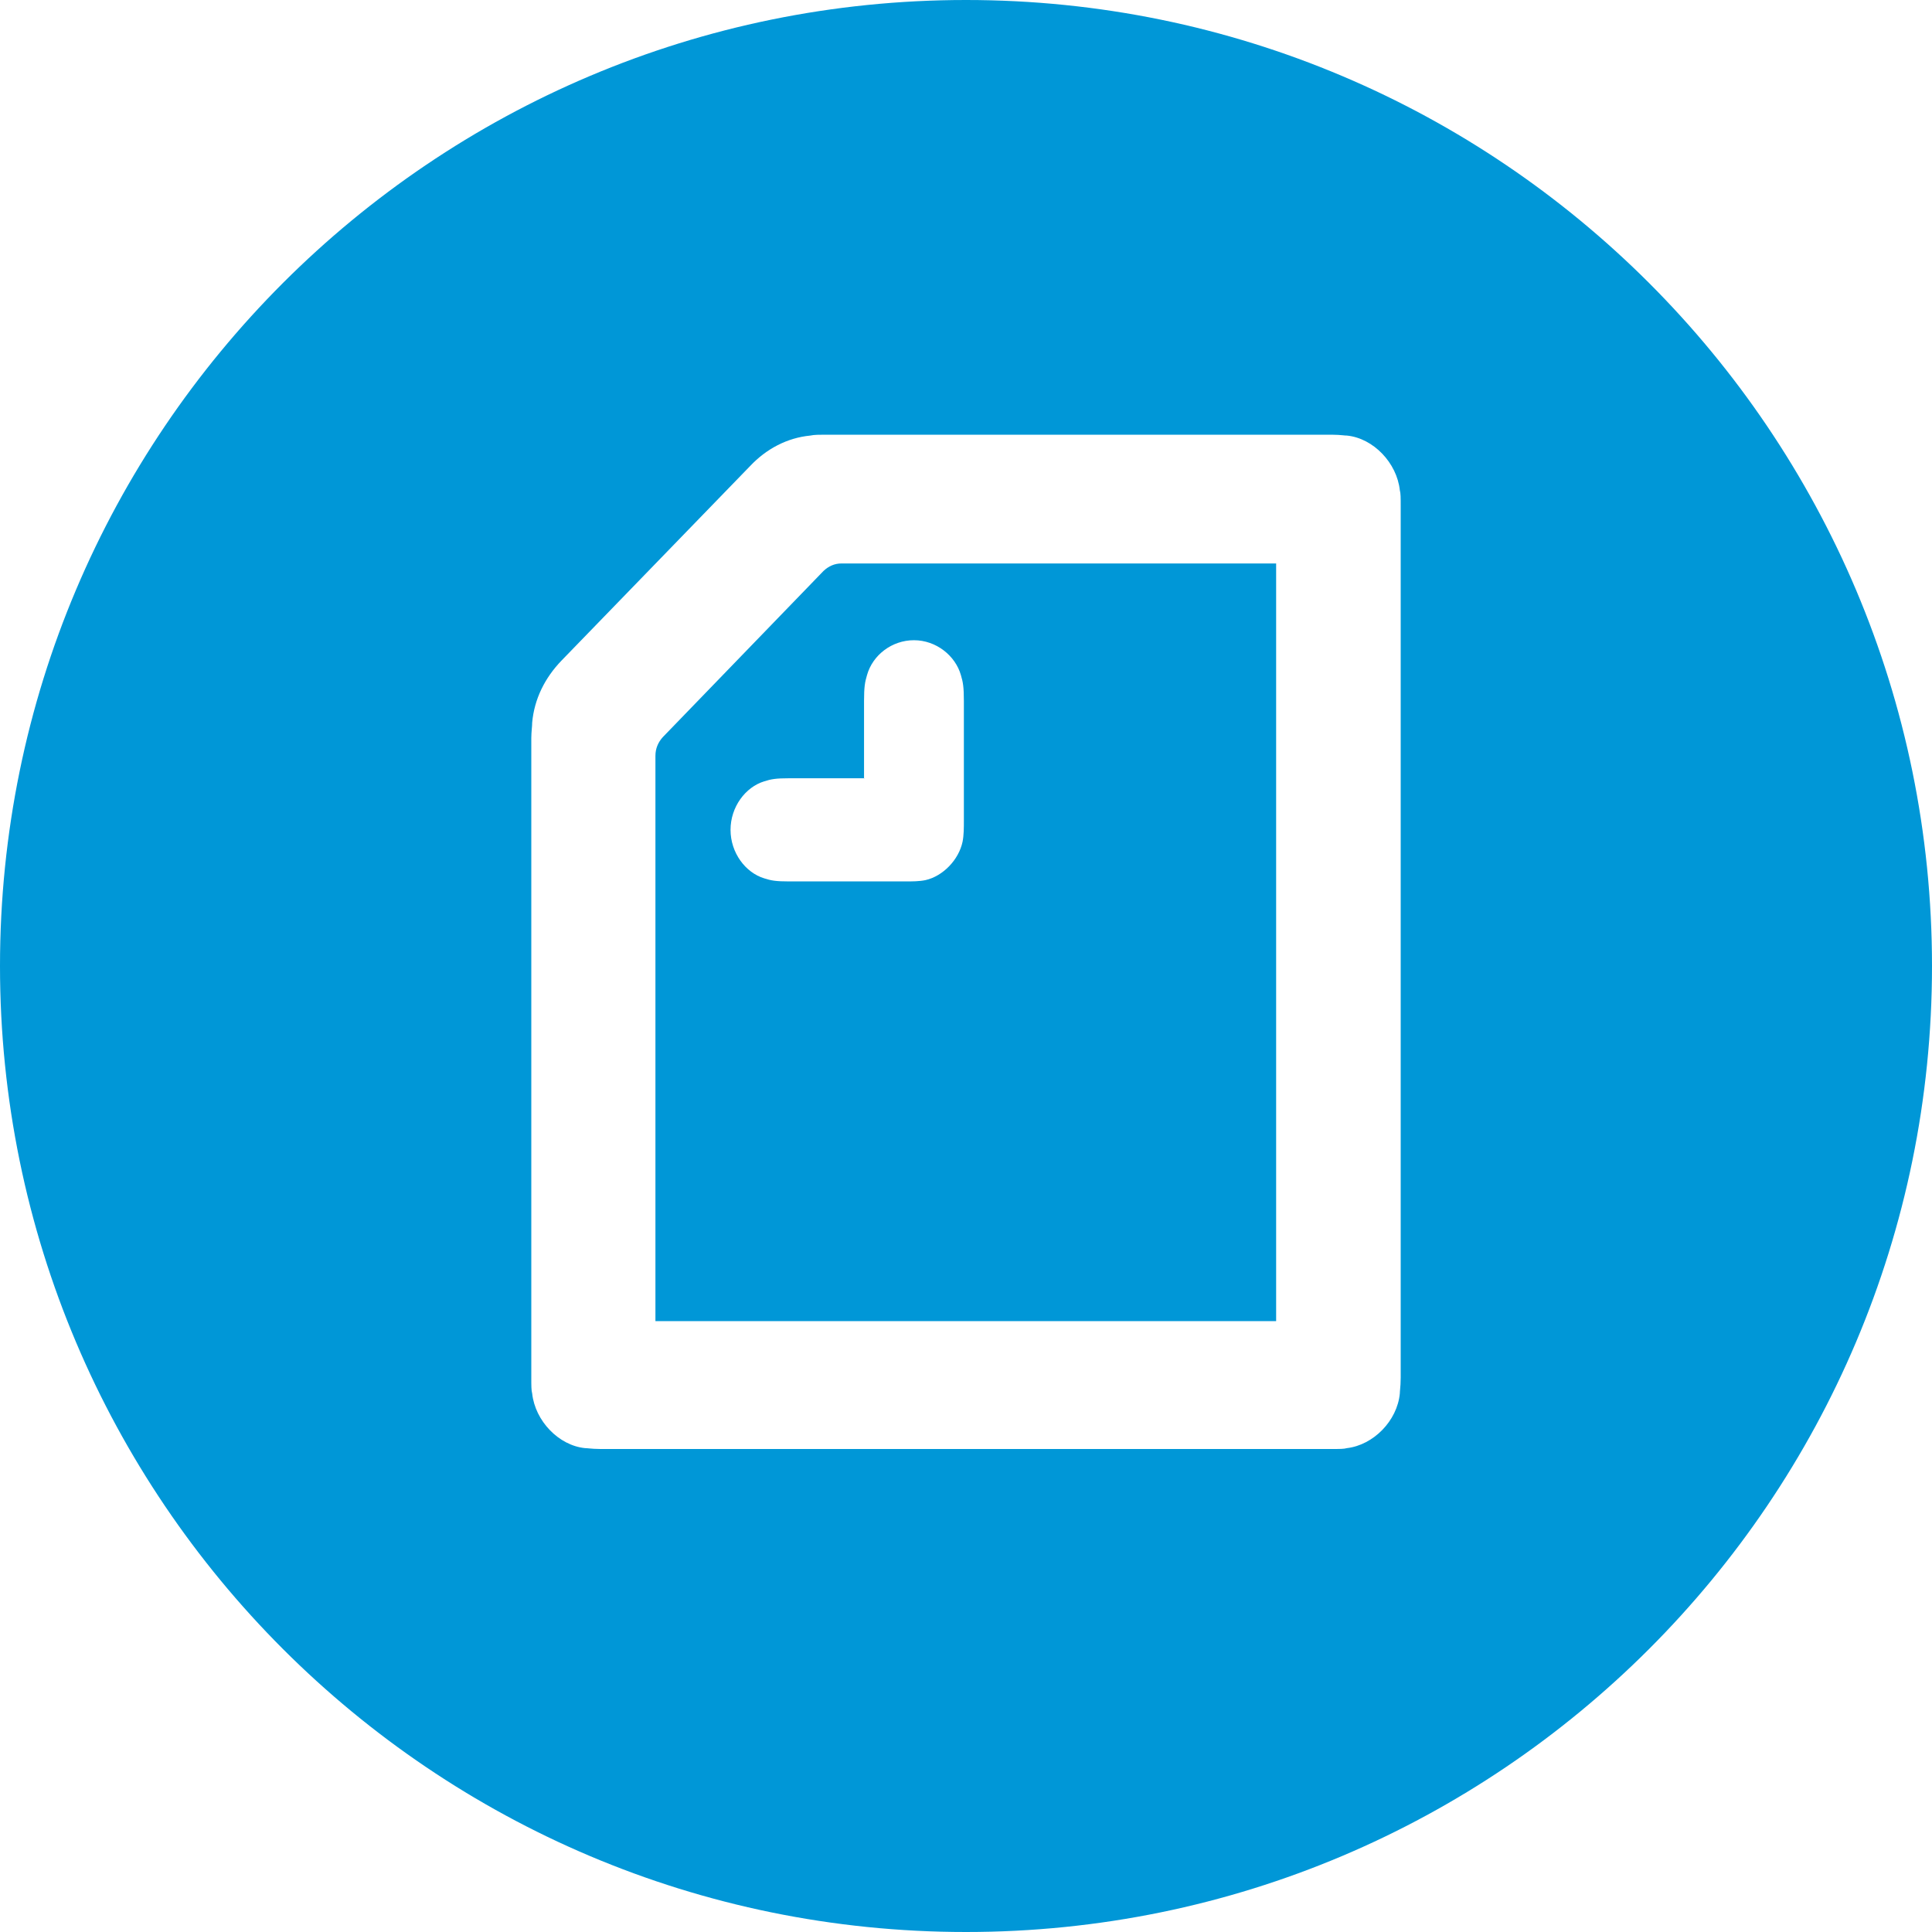
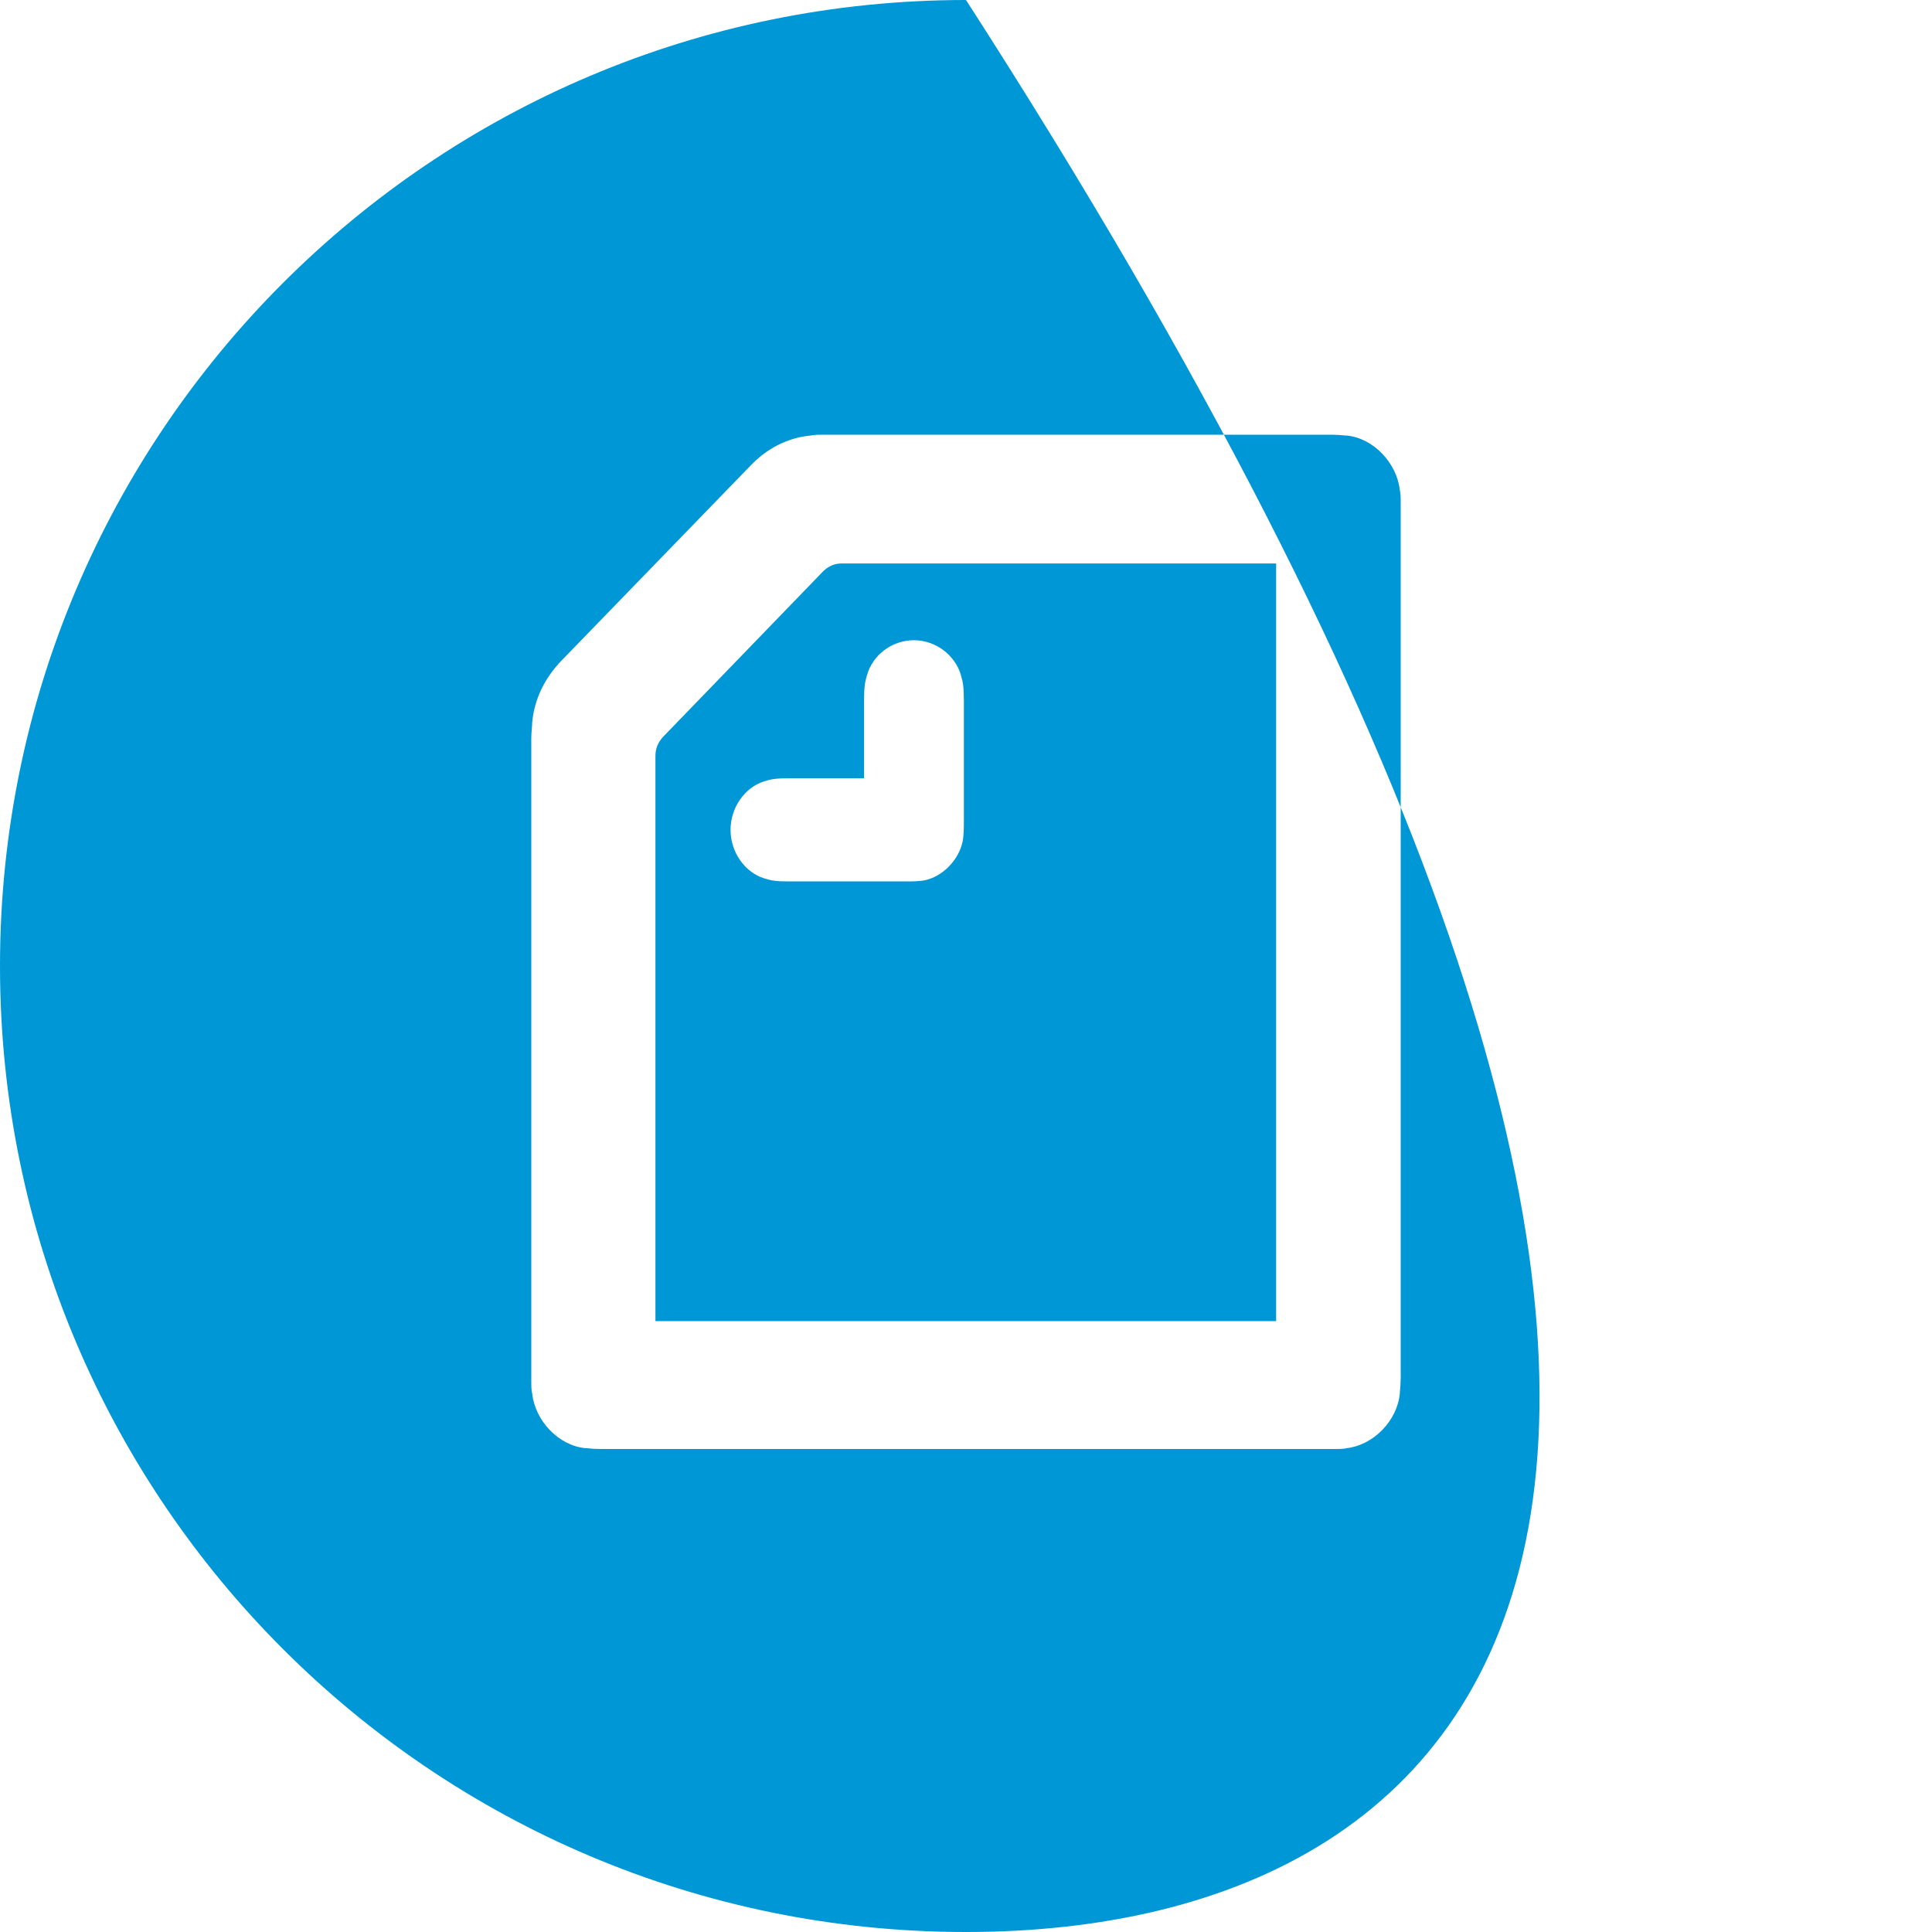
<svg xmlns="http://www.w3.org/2000/svg" width="40" height="40" viewBox="0 0 40 40" fill="none">
-   <path fill-rule="evenodd" clip-rule="evenodd" d="M0 20C0 8.956 8.956 0 20 0C31.044 0 40 8.956 40 20C40 31.044 31.044 40 20 40C8.956 40 0 31.044 0 20ZM17.889 16.113V16.122L17.898 16.113H17.889ZM17.889 14.515V16.113H16.343C16.061 16.113 15.964 16.131 15.822 16.177C15.434 16.295 15.125 16.706 15.125 17.181C15.125 17.656 15.434 18.067 15.822 18.185C15.964 18.231 16.061 18.249 16.343 18.249H18.737C18.887 18.249 19.029 18.249 19.161 18.222C19.523 18.14 19.85 17.802 19.929 17.427C19.956 17.29 19.956 17.135 19.956 16.989V14.515C19.956 14.223 19.938 14.122 19.894 13.976C19.779 13.574 19.382 13.255 18.922 13.255C18.463 13.255 18.066 13.565 17.951 13.976C17.907 14.122 17.889 14.223 17.889 14.515ZM13.57 27.352H26.421V11.666H17.421C17.28 11.666 17.156 11.721 17.05 11.821L13.72 15.264C13.623 15.373 13.57 15.501 13.57 15.647V27.352ZM27.803 9.012C27.837 9.016 27.864 9.018 27.887 9.018C28.435 9.073 28.921 9.584 28.982 10.15C29 10.214 29 10.306 29 10.479V10.479V28.521C29 28.629 28.993 28.705 28.988 28.762C28.985 28.797 28.982 28.825 28.982 28.85C28.929 29.416 28.435 29.918 27.887 29.982C27.825 30 27.737 30 27.569 30H12.431C12.326 30 12.253 29.993 12.197 29.988C12.163 29.984 12.136 29.982 12.113 29.982C11.565 29.927 11.079 29.416 11.018 28.85C11 28.786 11 28.694 11 28.521V15.282C11 15.217 11.005 15.152 11.01 15.093C11.014 15.044 11.018 14.999 11.018 14.962C11.062 14.469 11.283 14.031 11.627 13.675L15.531 9.648C15.867 9.292 16.299 9.064 16.776 9.018C16.856 9 16.971 9 17.085 9H27.569C27.674 9 27.747 9.007 27.803 9.012Z" fill="#0097D7" />
+   <path fill-rule="evenodd" clip-rule="evenodd" d="M0 20C0 8.956 8.956 0 20 0C40 31.044 31.044 40 20 40C8.956 40 0 31.044 0 20ZM17.889 16.113V16.122L17.898 16.113H17.889ZM17.889 14.515V16.113H16.343C16.061 16.113 15.964 16.131 15.822 16.177C15.434 16.295 15.125 16.706 15.125 17.181C15.125 17.656 15.434 18.067 15.822 18.185C15.964 18.231 16.061 18.249 16.343 18.249H18.737C18.887 18.249 19.029 18.249 19.161 18.222C19.523 18.14 19.85 17.802 19.929 17.427C19.956 17.29 19.956 17.135 19.956 16.989V14.515C19.956 14.223 19.938 14.122 19.894 13.976C19.779 13.574 19.382 13.255 18.922 13.255C18.463 13.255 18.066 13.565 17.951 13.976C17.907 14.122 17.889 14.223 17.889 14.515ZM13.57 27.352H26.421V11.666H17.421C17.28 11.666 17.156 11.721 17.05 11.821L13.72 15.264C13.623 15.373 13.57 15.501 13.57 15.647V27.352ZM27.803 9.012C27.837 9.016 27.864 9.018 27.887 9.018C28.435 9.073 28.921 9.584 28.982 10.15C29 10.214 29 10.306 29 10.479V10.479V28.521C29 28.629 28.993 28.705 28.988 28.762C28.985 28.797 28.982 28.825 28.982 28.85C28.929 29.416 28.435 29.918 27.887 29.982C27.825 30 27.737 30 27.569 30H12.431C12.326 30 12.253 29.993 12.197 29.988C12.163 29.984 12.136 29.982 12.113 29.982C11.565 29.927 11.079 29.416 11.018 28.85C11 28.786 11 28.694 11 28.521V15.282C11 15.217 11.005 15.152 11.01 15.093C11.014 15.044 11.018 14.999 11.018 14.962C11.062 14.469 11.283 14.031 11.627 13.675L15.531 9.648C15.867 9.292 16.299 9.064 16.776 9.018C16.856 9 16.971 9 17.085 9H27.569C27.674 9 27.747 9.007 27.803 9.012Z" fill="#0097D7" />
</svg>